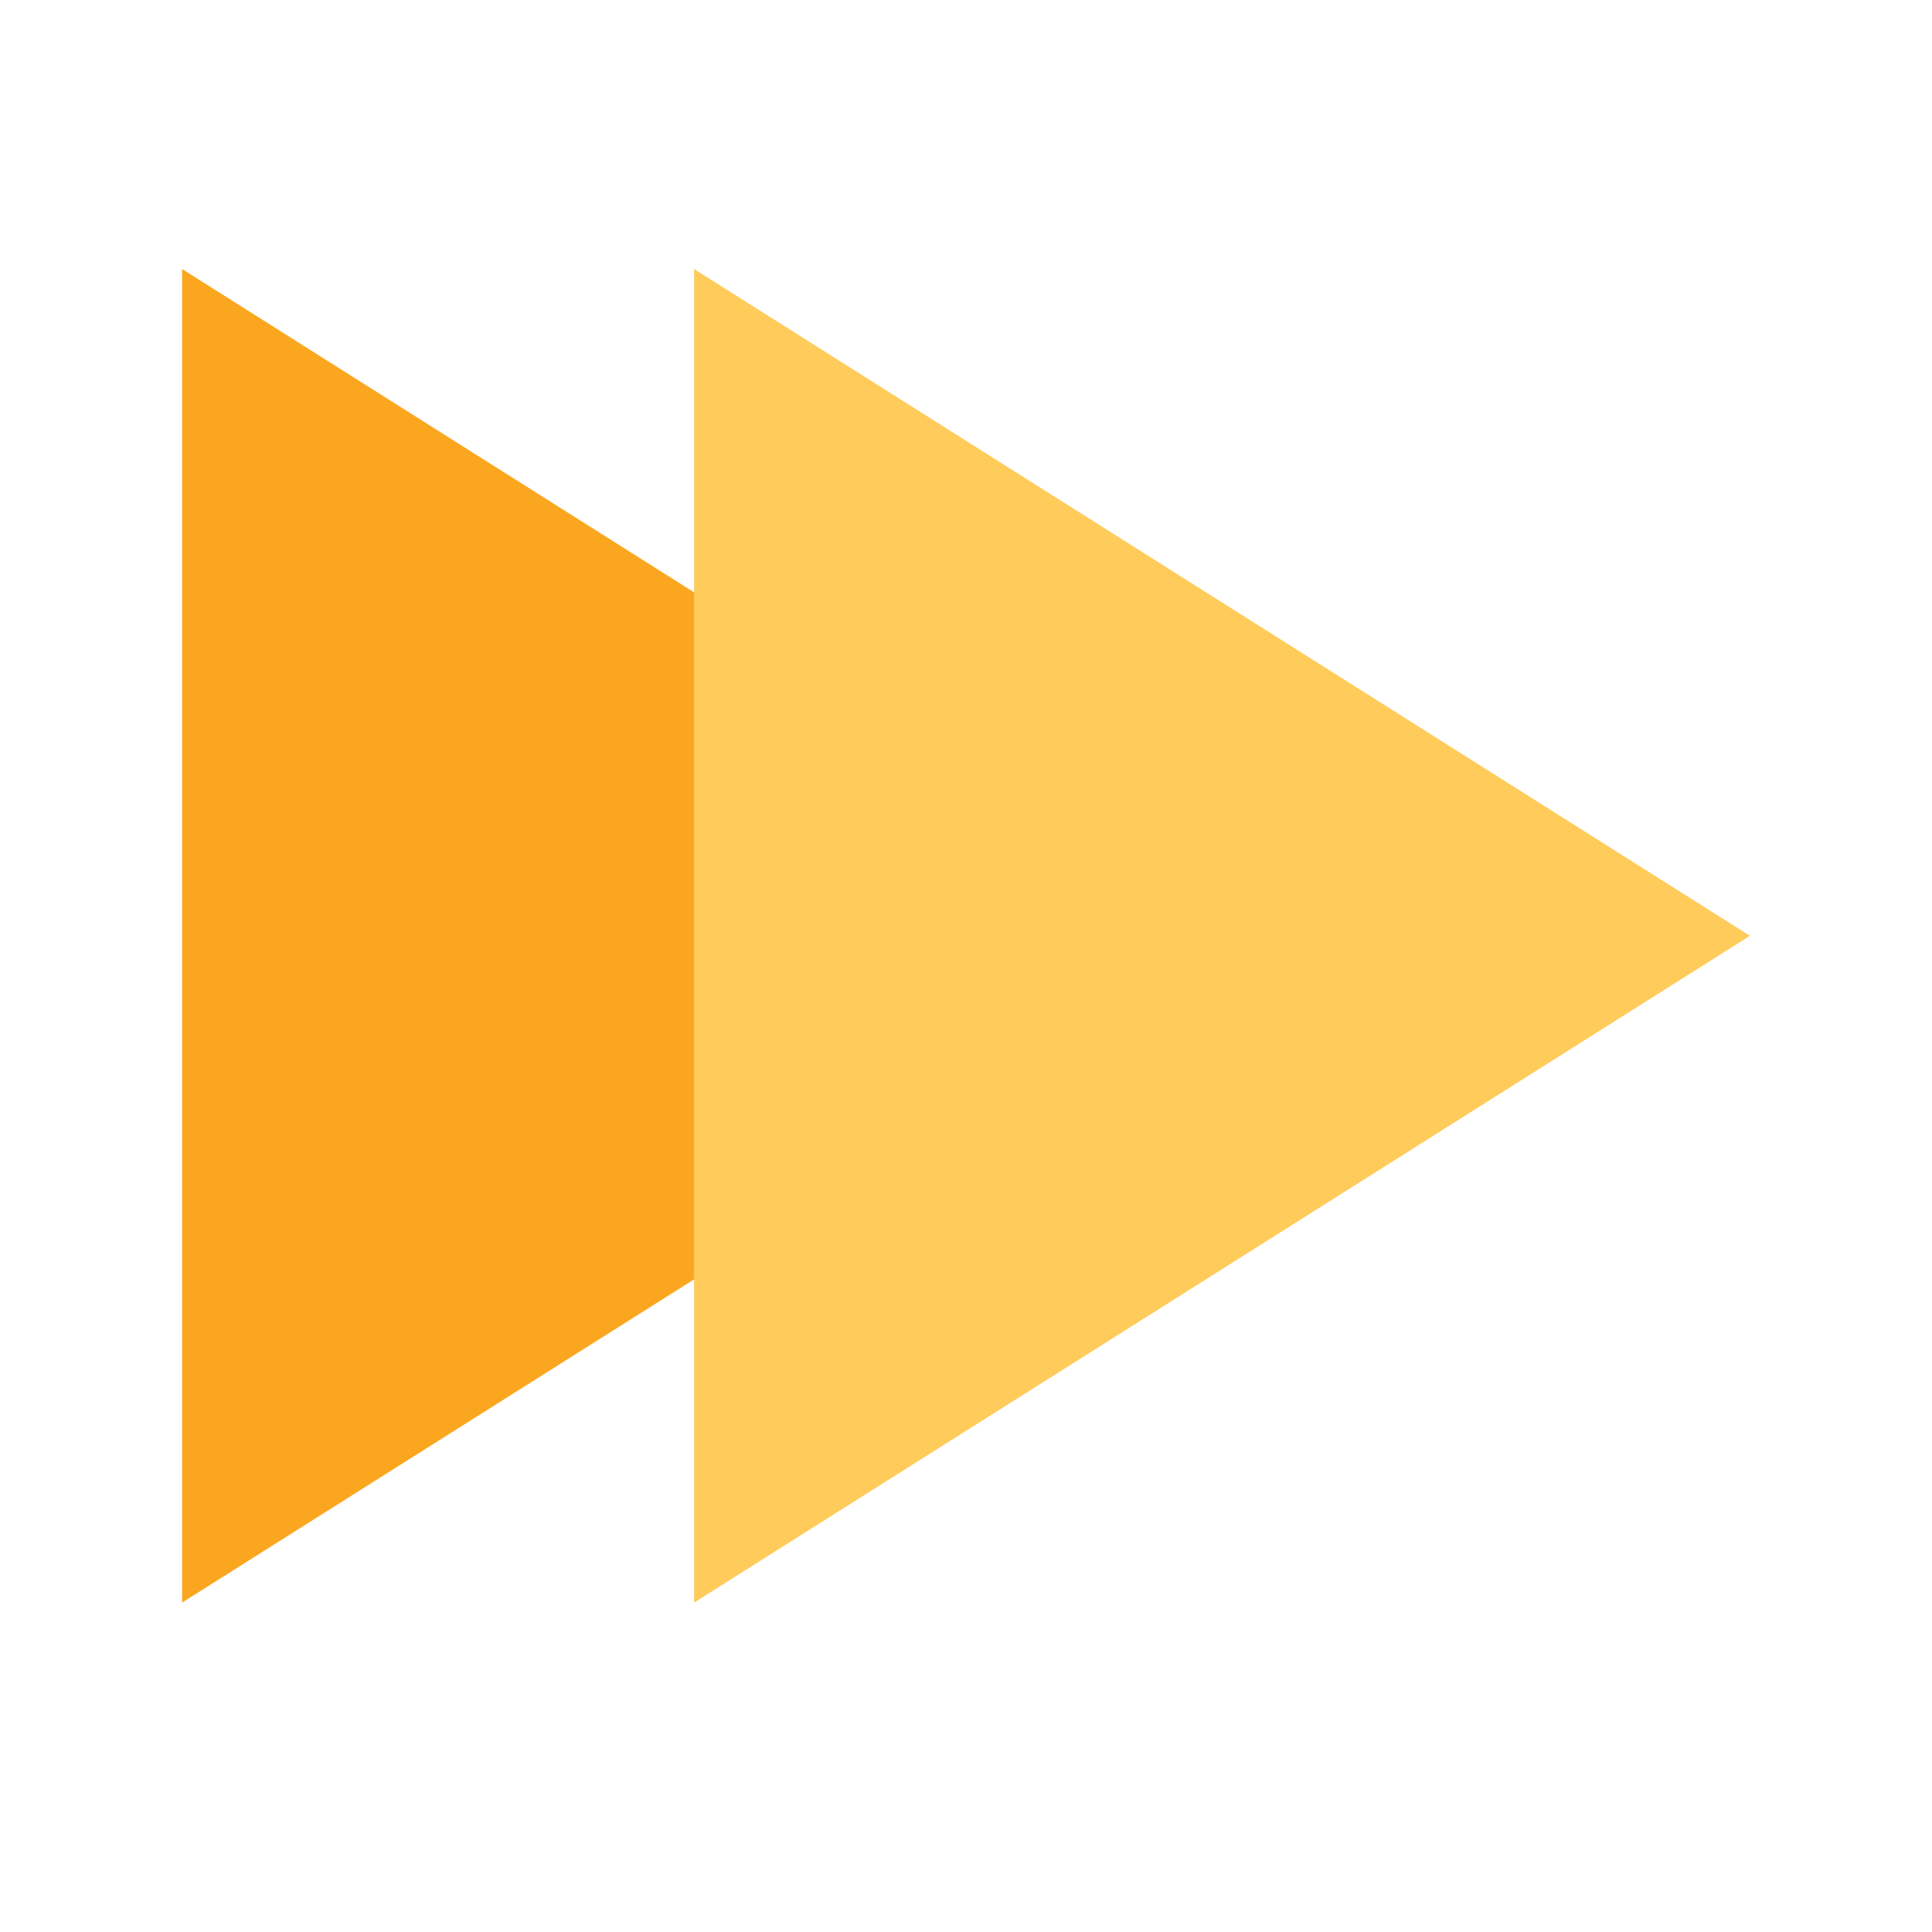
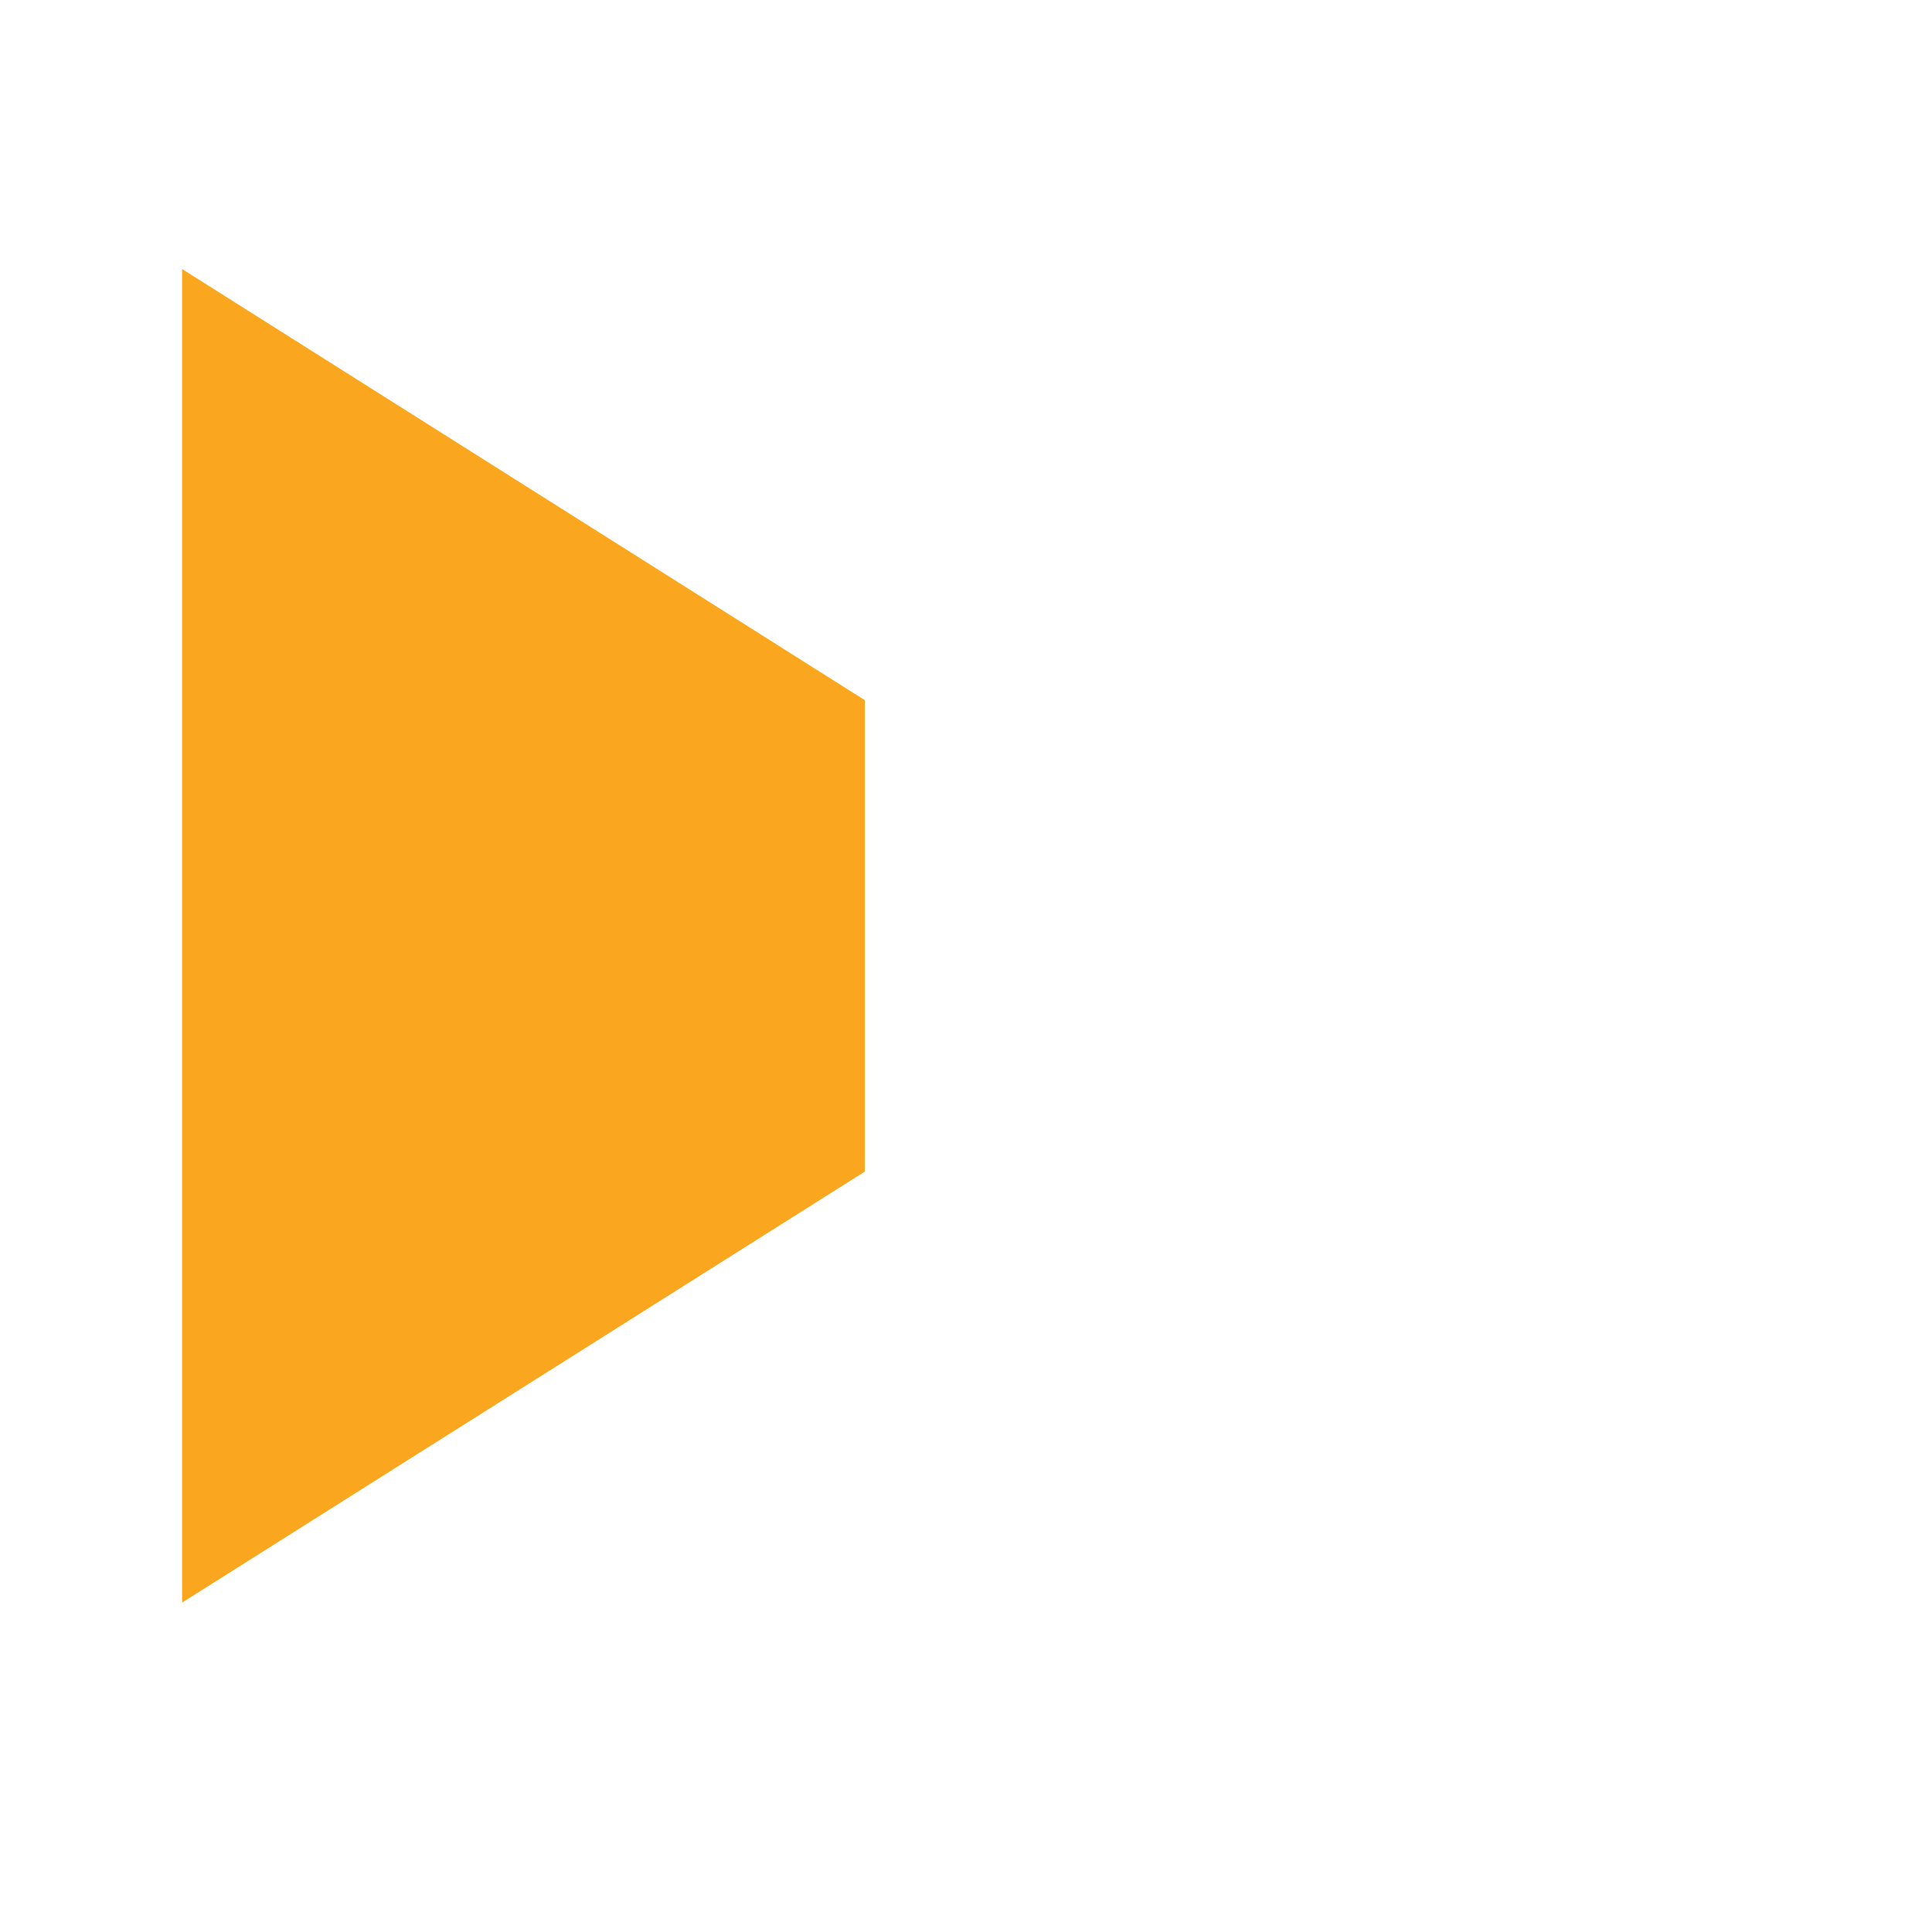
<svg xmlns="http://www.w3.org/2000/svg" version="1.1" id="Слой_1" x="0px" y="0px" width="32px" height="32px" viewBox="0 0 32 32" enable-background="new 0 0 32 32" xml:space="preserve">
  <title>feature icon/forwarding</title>
  <desc>Created with Sketch.</desc>
  <path fill="#FBA61F" d="M3.016,26.544V4.456l11.308,7.141v7.808L3.016,26.544z" />
-   <path fill="#FFCB5A" d="M11.496,26.544V4.456L28.984,15.5L11.496,26.544z" />
</svg>